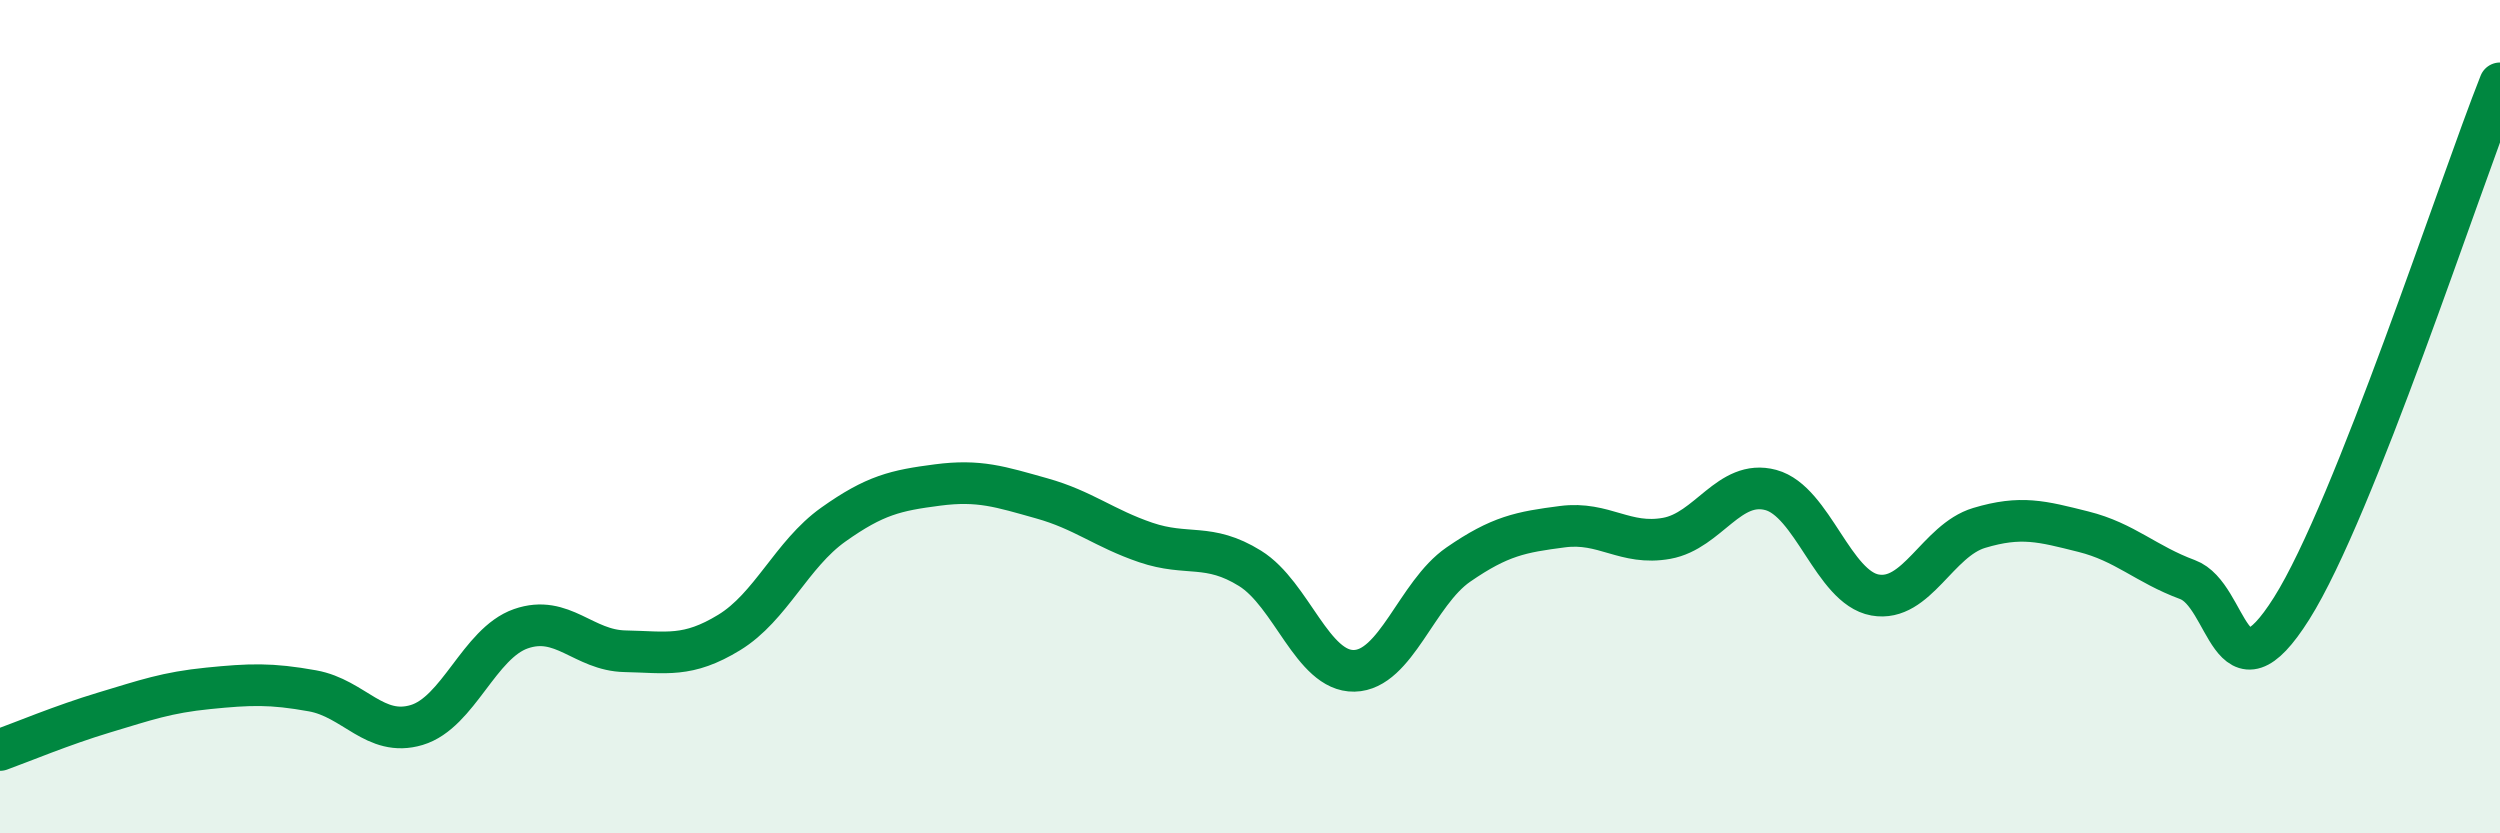
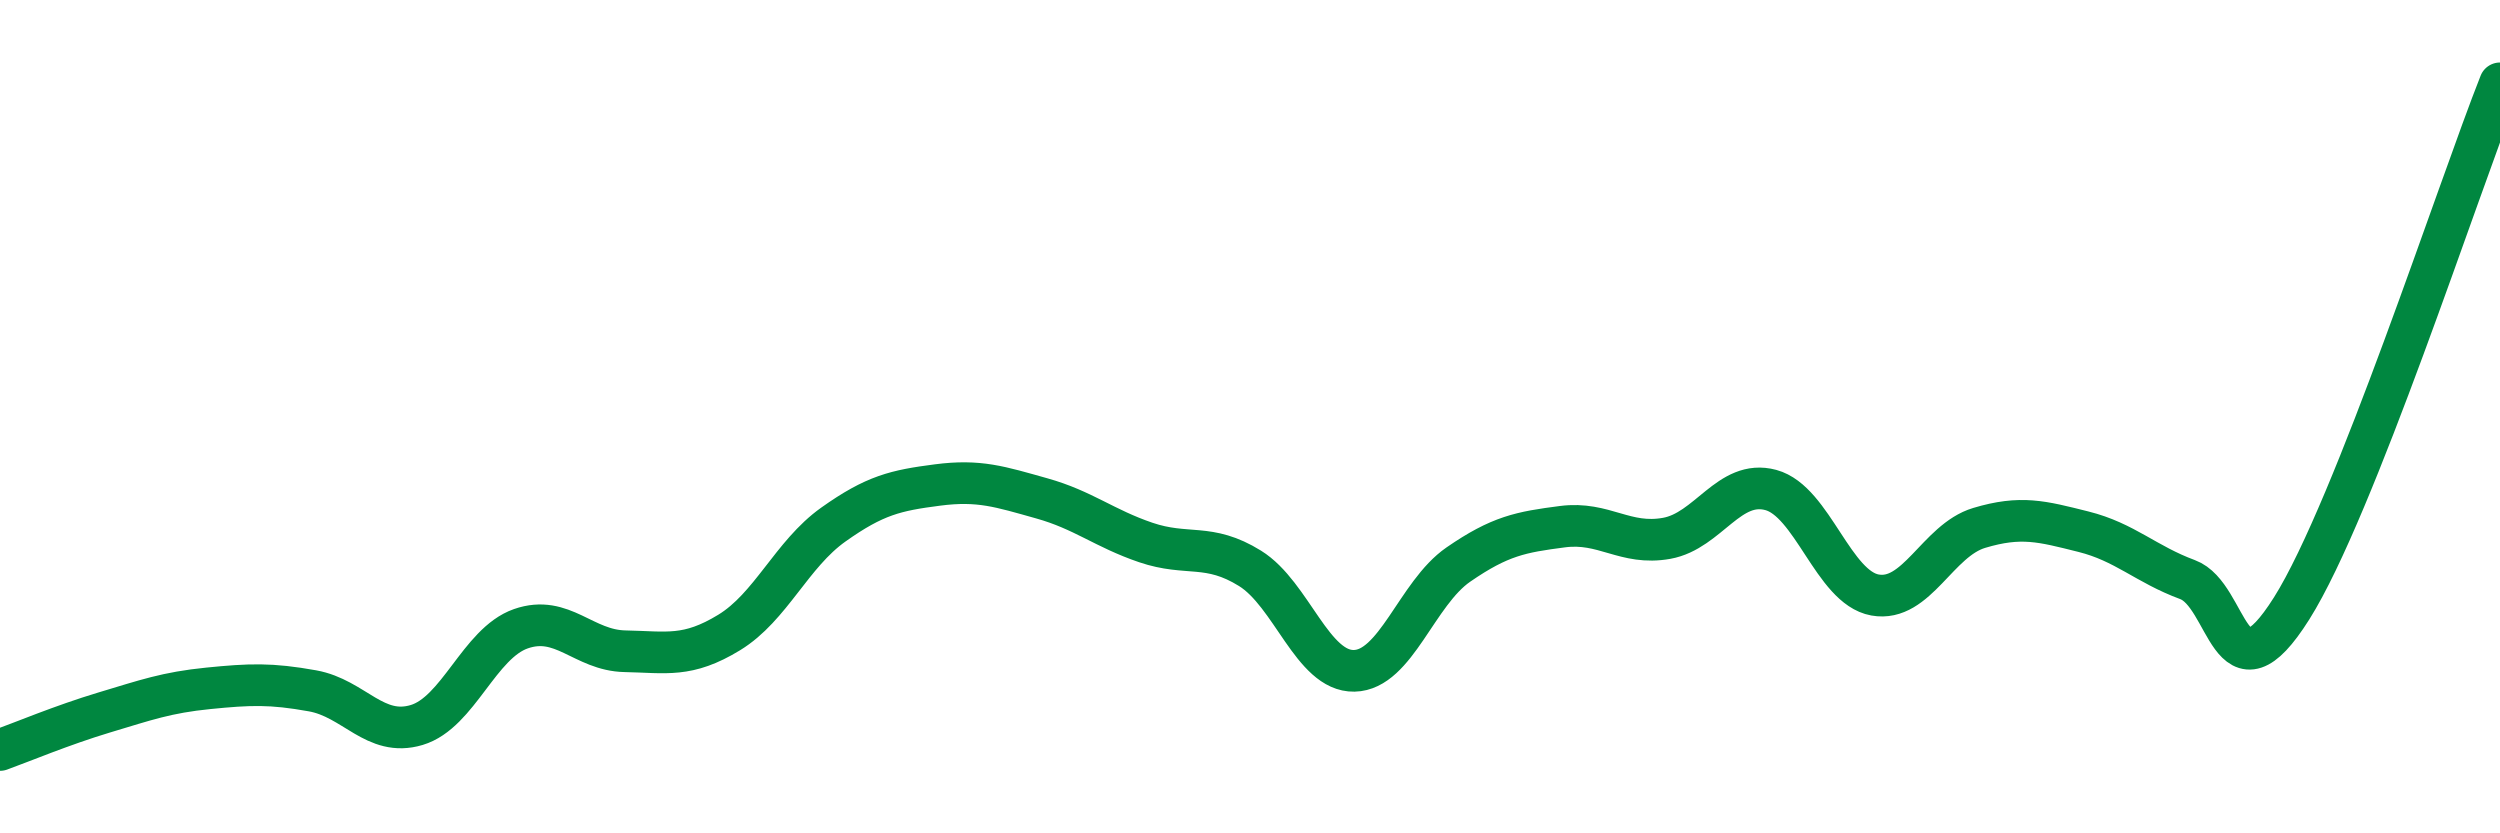
<svg xmlns="http://www.w3.org/2000/svg" width="60" height="20" viewBox="0 0 60 20">
-   <path d="M 0,18 C 0.5,17.82 1.5,17.4 2.5,17.1 C 3.5,16.8 4,16.62 5,16.52 C 6,16.42 6.5,16.4 7.5,16.58 C 8.5,16.76 9,17.7 10,17.4 C 11,17.1 11.5,15.44 12.5,15.09 C 13.5,14.74 14,15.61 15,15.63 C 16,15.65 16.5,15.79 17.5,15.18 C 18.5,14.57 19,13.3 20,12.59 C 21,11.88 21.5,11.77 22.5,11.64 C 23.5,11.51 24,11.68 25,11.96 C 26,12.24 26.5,12.68 27.5,13.02 C 28.5,13.36 29,13.02 30,13.64 C 31,14.26 31.5,16.12 32.5,16.1 C 33.5,16.08 34,14.24 35,13.55 C 36,12.86 36.5,12.77 37.5,12.64 C 38.5,12.51 39,13.1 40,12.92 C 41,12.74 41.5,11.49 42.5,11.76 C 43.5,12.03 44,14.1 45,14.28 C 46,14.46 46.5,12.97 47.5,12.67 C 48.5,12.37 49,12.51 50,12.76 C 51,13.01 51.5,13.54 52.5,13.91 C 53.5,14.28 53.5,16.98 55,14.6 C 56.5,12.22 59,4.52 60,2L60 20L0 20Z" fill="#008740" opacity="0.1" stroke-linecap="round" stroke-linejoin="round" />
  <path d="M 0,18 C 0.5,17.82 1.5,17.4 2.5,17.1 C 3.5,16.8 4,16.62 5,16.52 C 6,16.42 6.5,16.4 7.5,16.58 C 8.5,16.76 9,17.7 10,17.4 C 11,17.1 11.5,15.44 12.5,15.09 C 13.5,14.74 14,15.61 15,15.63 C 16,15.65 16.5,15.79 17.5,15.18 C 18.5,14.57 19,13.3 20,12.59 C 21,11.88 21.5,11.77 22.5,11.64 C 23.5,11.51 24,11.68 25,11.96 C 26,12.24 26.5,12.68 27.5,13.02 C 28.5,13.36 29,13.02 30,13.64 C 31,14.26 31.5,16.12 32.5,16.1 C 33.5,16.08 34,14.24 35,13.55 C 36,12.86 36.5,12.77 37.5,12.64 C 38.5,12.51 39,13.1 40,12.92 C 41,12.74 41.5,11.49 42.5,11.76 C 43.5,12.03 44,14.1 45,14.28 C 46,14.46 46.5,12.97 47.5,12.67 C 48.5,12.37 49,12.51 50,12.76 C 51,13.01 51.5,13.54 52.5,13.91 C 53.5,14.28 53.5,16.98 55,14.6 C 56.5,12.22 59,4.52 60,2" stroke="#008740" stroke-width="1" fill="none" stroke-linecap="round" stroke-linejoin="round" />
</svg>